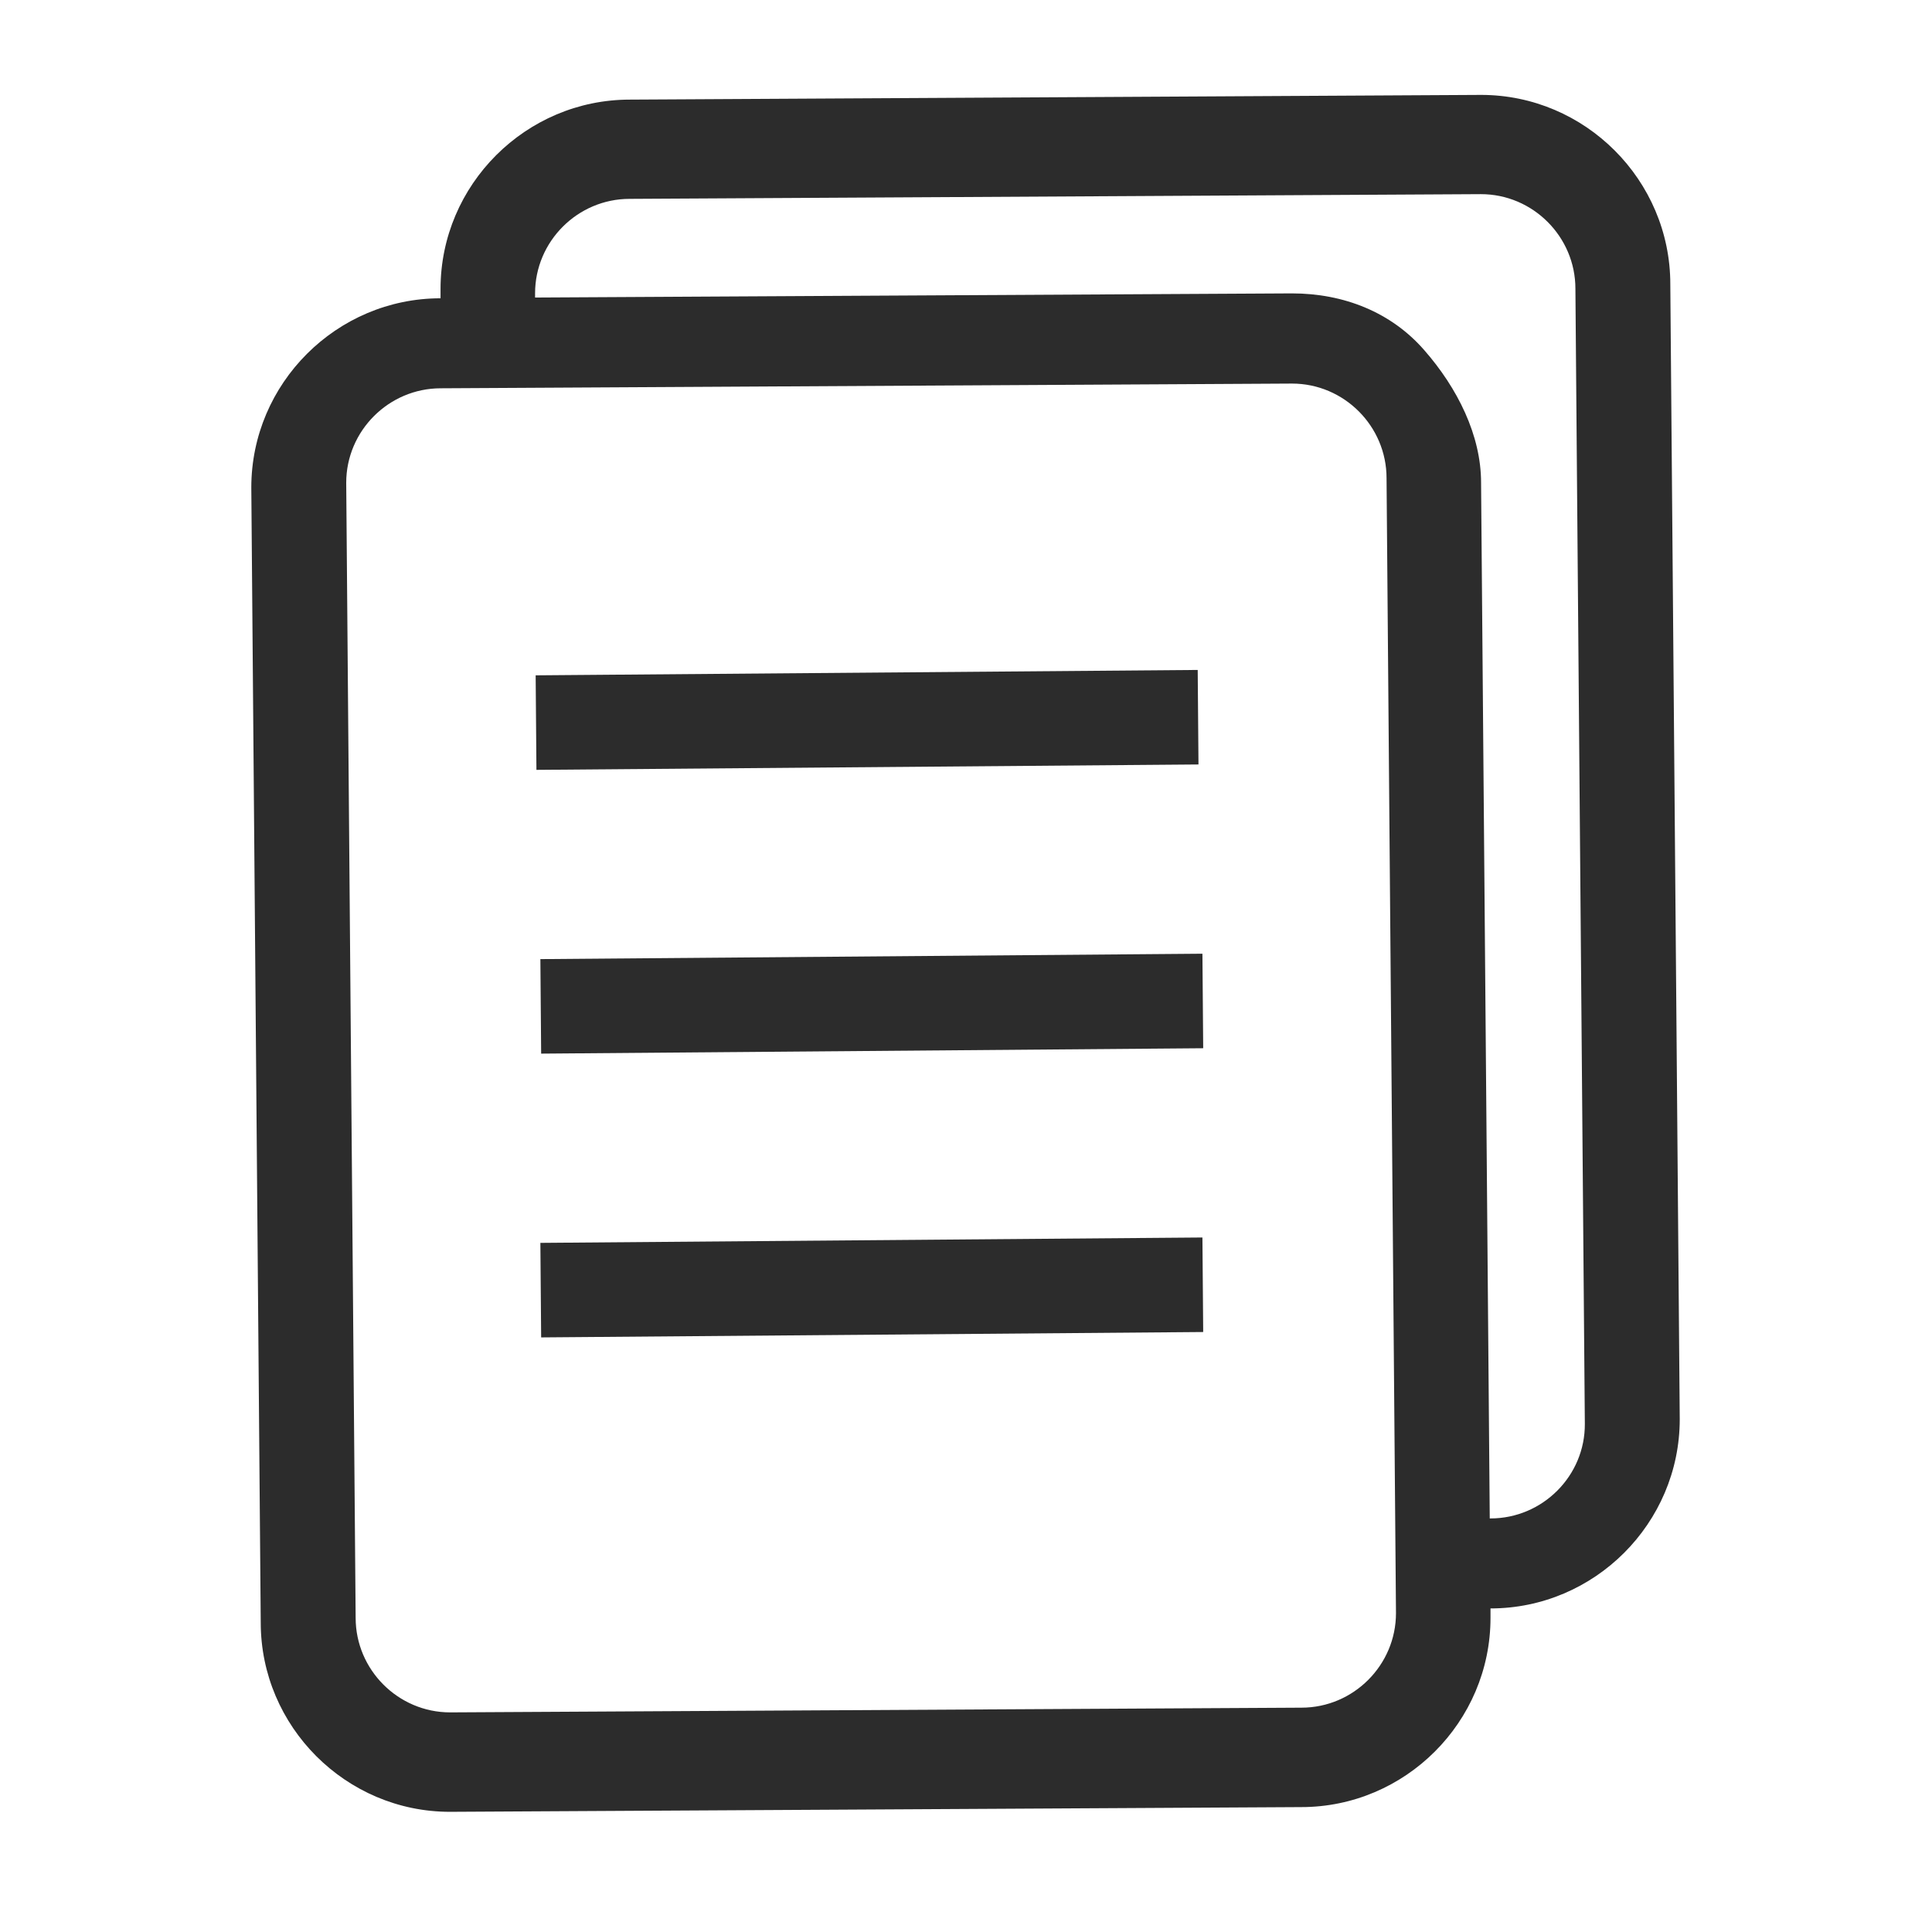
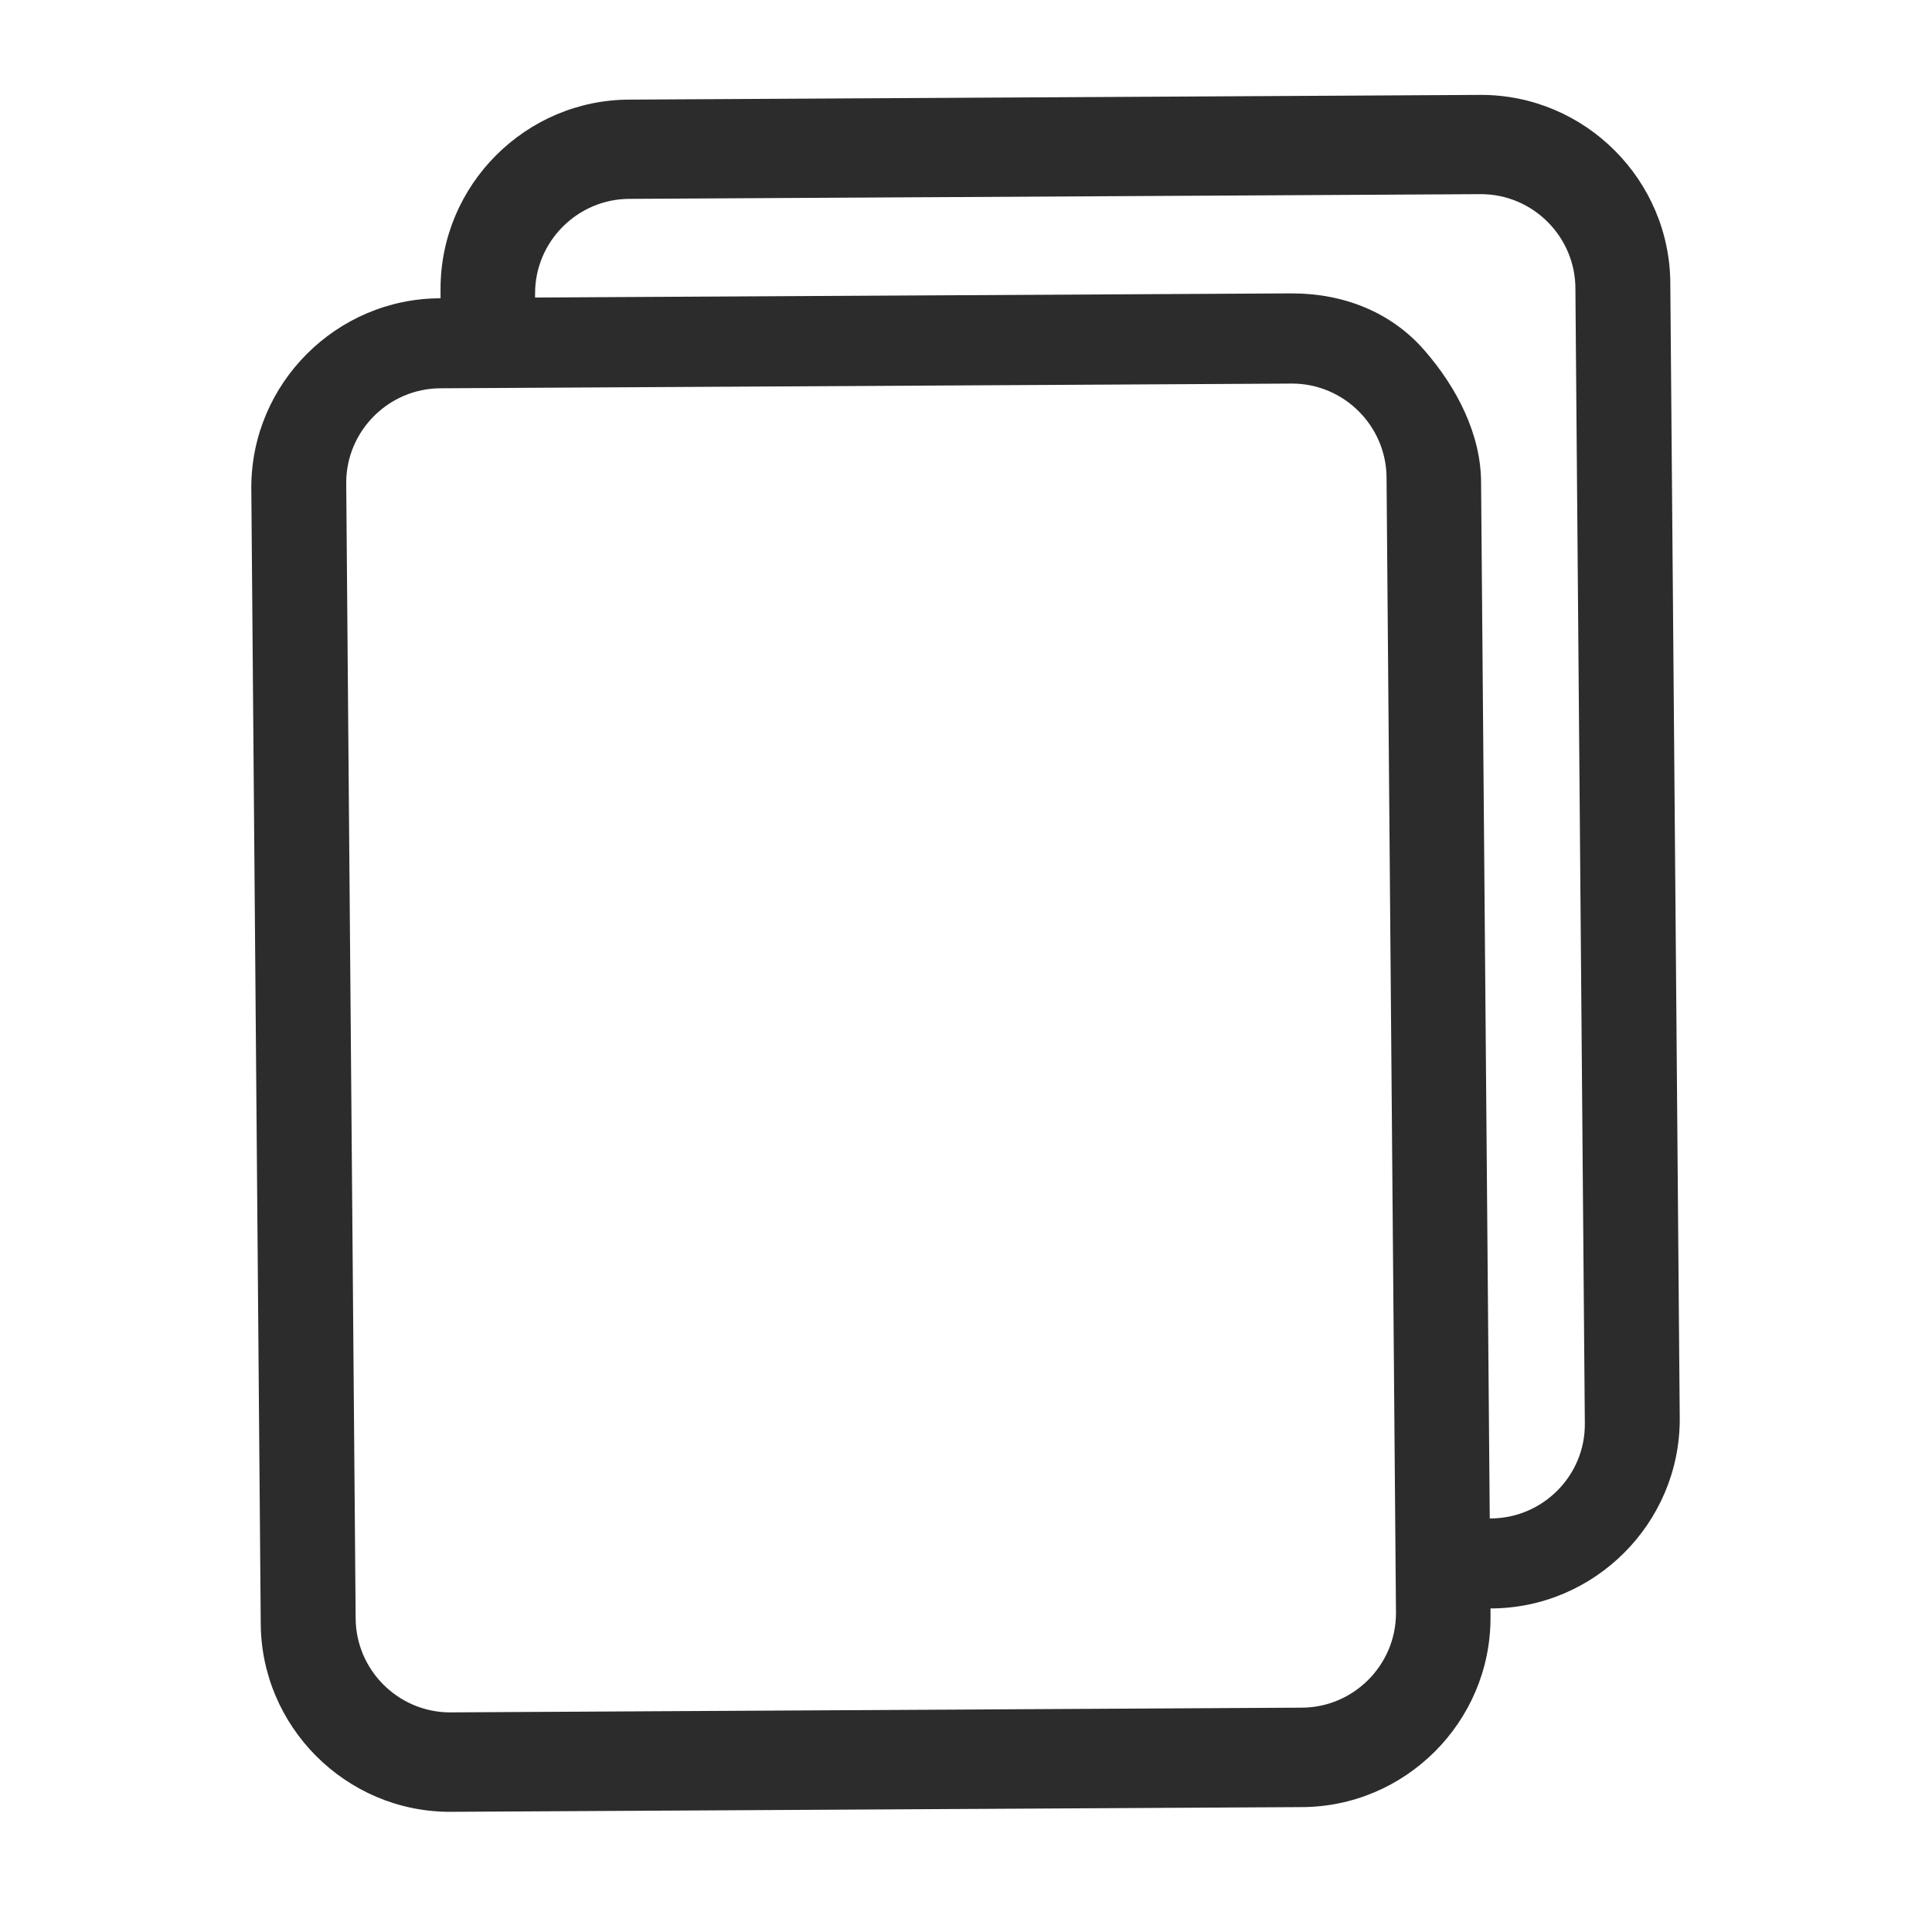
<svg xmlns="http://www.w3.org/2000/svg" t="1734502465477" class="icon" viewBox="0 0 1024 1024" version="1.1" p-id="4276" width="200" height="200">
-   <path d="M283.91 357.94l350.9-2.855 0.409 50.1-350.9 2.856zM286.411 508.346l350.9-2.856 0.408 50.1-350.9 2.856zM286.411 658.75l350.9-2.855 0.408 50.1-350.9 2.856z" fill="#2c2c2c" p-id="4277" />
  <path d="M885.3 150.6c0-55.1-45.1-100.3-100.3-100.3l-451.2 2.5c-55.1 0-100.3 45.1-100.3 100.3v5c-55.1 0-100.3 45.1-100.3 100.3l5 601.6c0 55.1 45.1 100.3 100.3 100.3l451.2-2.5c55.1 0 100.3-45.1 100.3-100.3v-5c55.1 0 100.3-45.1 100.3-100.3l-5-601.6zM689.8 905.1l-451.2 2.5c-27.6 0-50.1-22.6-50.1-50.1l-5-601.6c0-27.6 22.6-50.1 50.1-50.1l451.2-2.5c27.6 0 50.1 22.6 50.1 50.1l5 601.6c0 27.5-22.5 50.1-50.1 50.1zM790 804.8h-0.4l-4.6-549c0-25.1-12.5-50.1-30.1-70.2-17.5-20.1-42.6-30.1-70.2-30.1l-401.1 2.2v-2.2c0-27.6 22.6-50.1 50.1-50.1l451.2-2.5c27.6 0 50.1 22.6 50.1 50.1l5 601.6c0.2 27.6-22.4 50.2-50 50.2z" fill="#2c2c2c" p-id="4278" />
</svg>